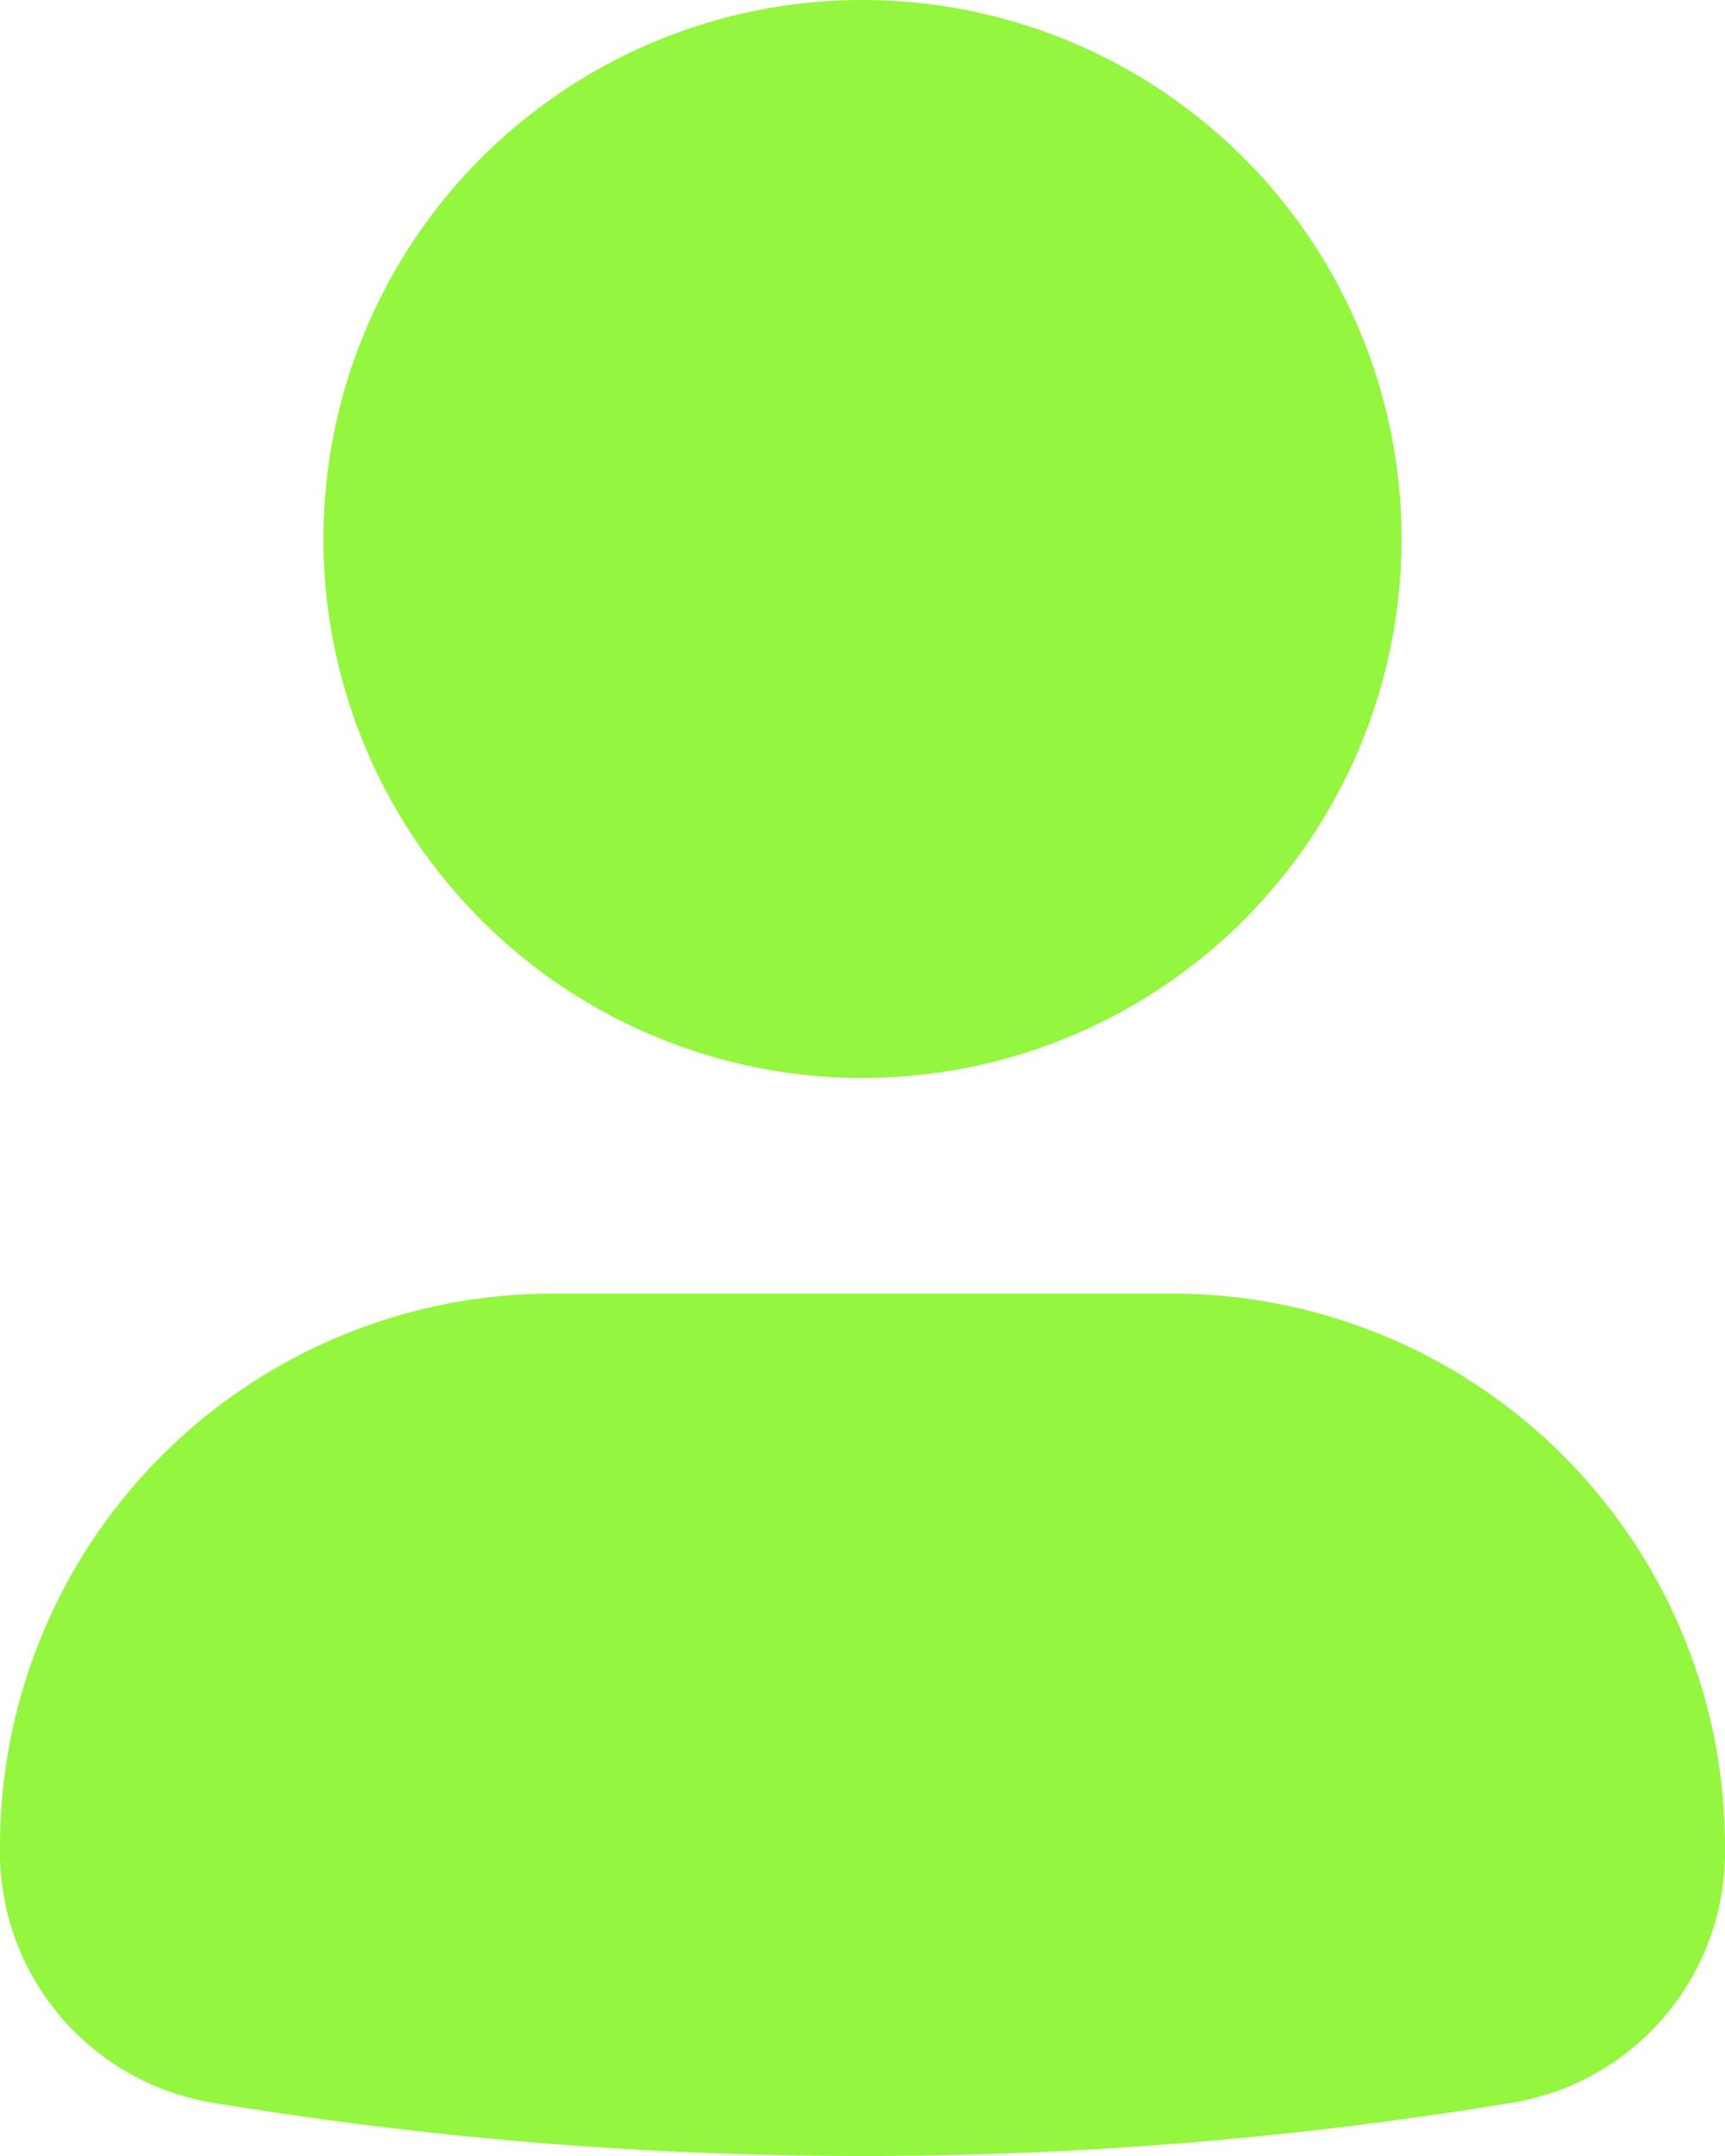
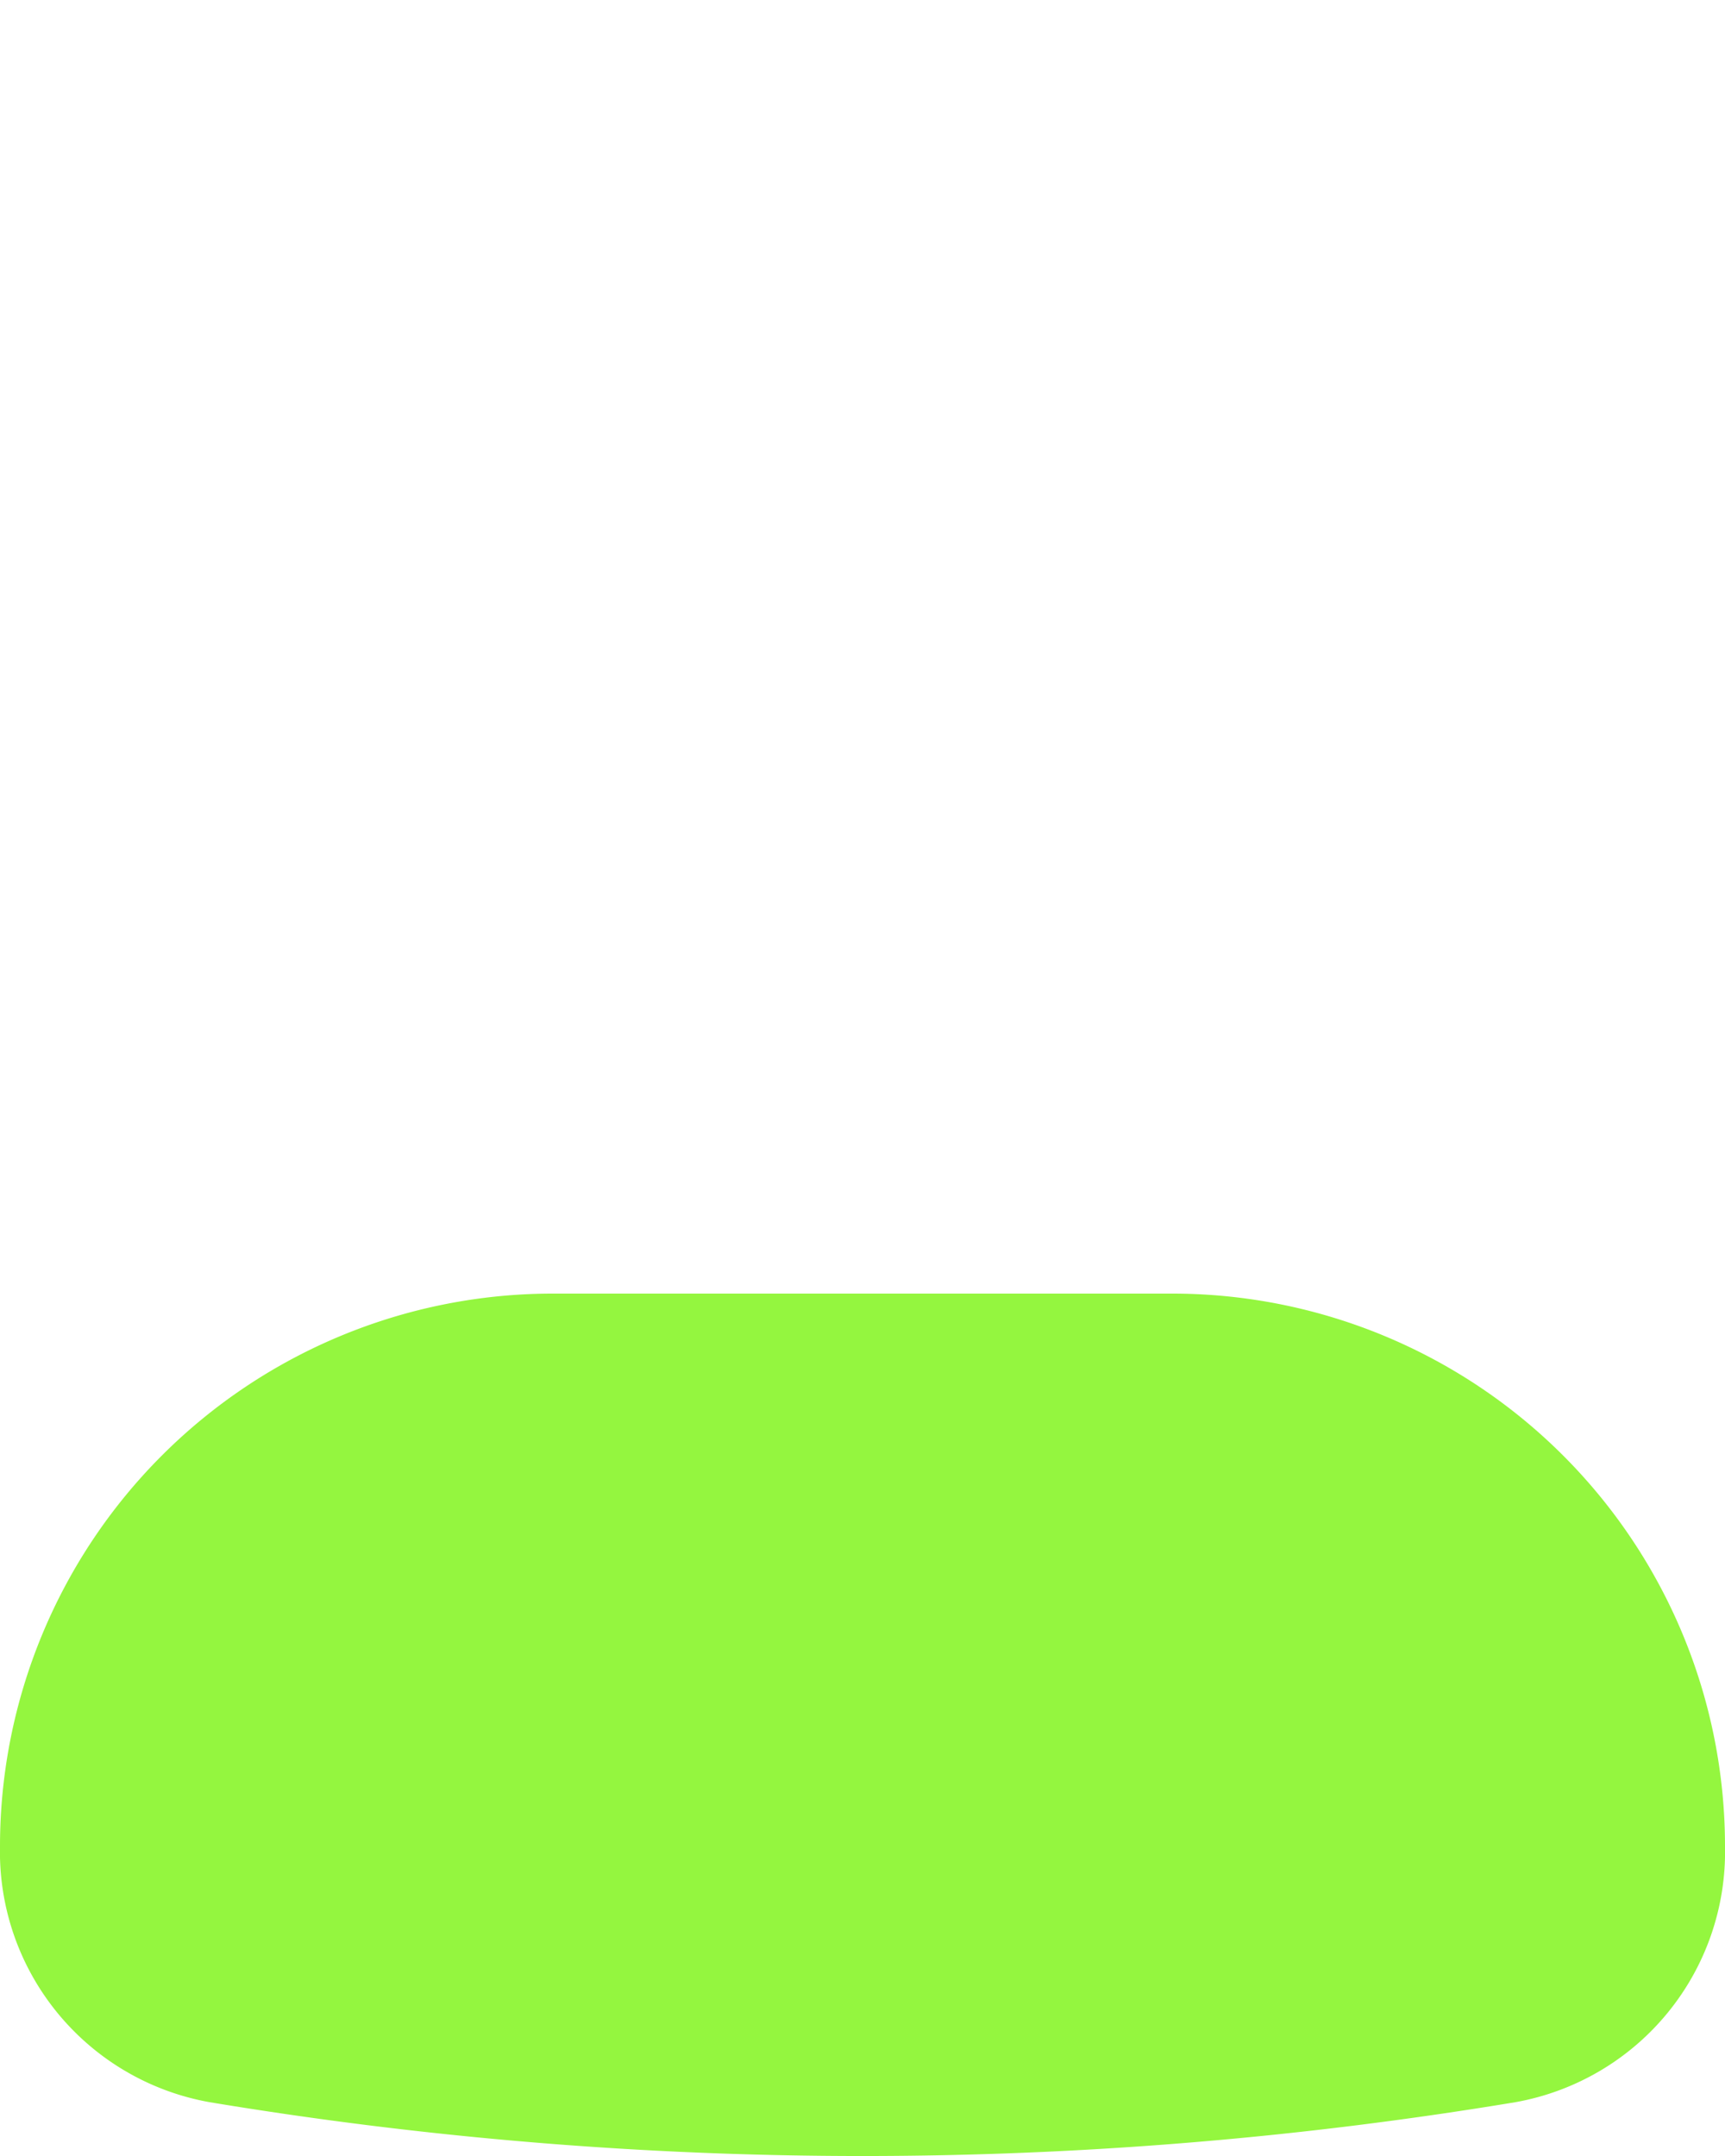
<svg xmlns="http://www.w3.org/2000/svg" width="48" height="60" viewBox="0 0 48 60">
  <g id="user_duo" transform="translate(-19.2)">
    <path id="Path_19" data-name="Path 19" d="M19.2,130.582A15.382,15.382,0,0,1,34.582,115.2H51.818A15.382,15.382,0,0,1,67.2,130.582a7.077,7.077,0,0,1-5.829,7.12,110.916,110.916,0,0,1-36.341,0A7.077,7.077,0,0,1,19.2,130.582Z" transform="translate(0 -79.2)" fill="#94f63f" />
-     <path id="Path_20" data-name="Path 20" d="M48,15A15,15,0,1,1,63,30,15,15,0,0,1,48,15Z" transform="translate(-19.8)" fill="#94f63f" />
  </g>
</svg>